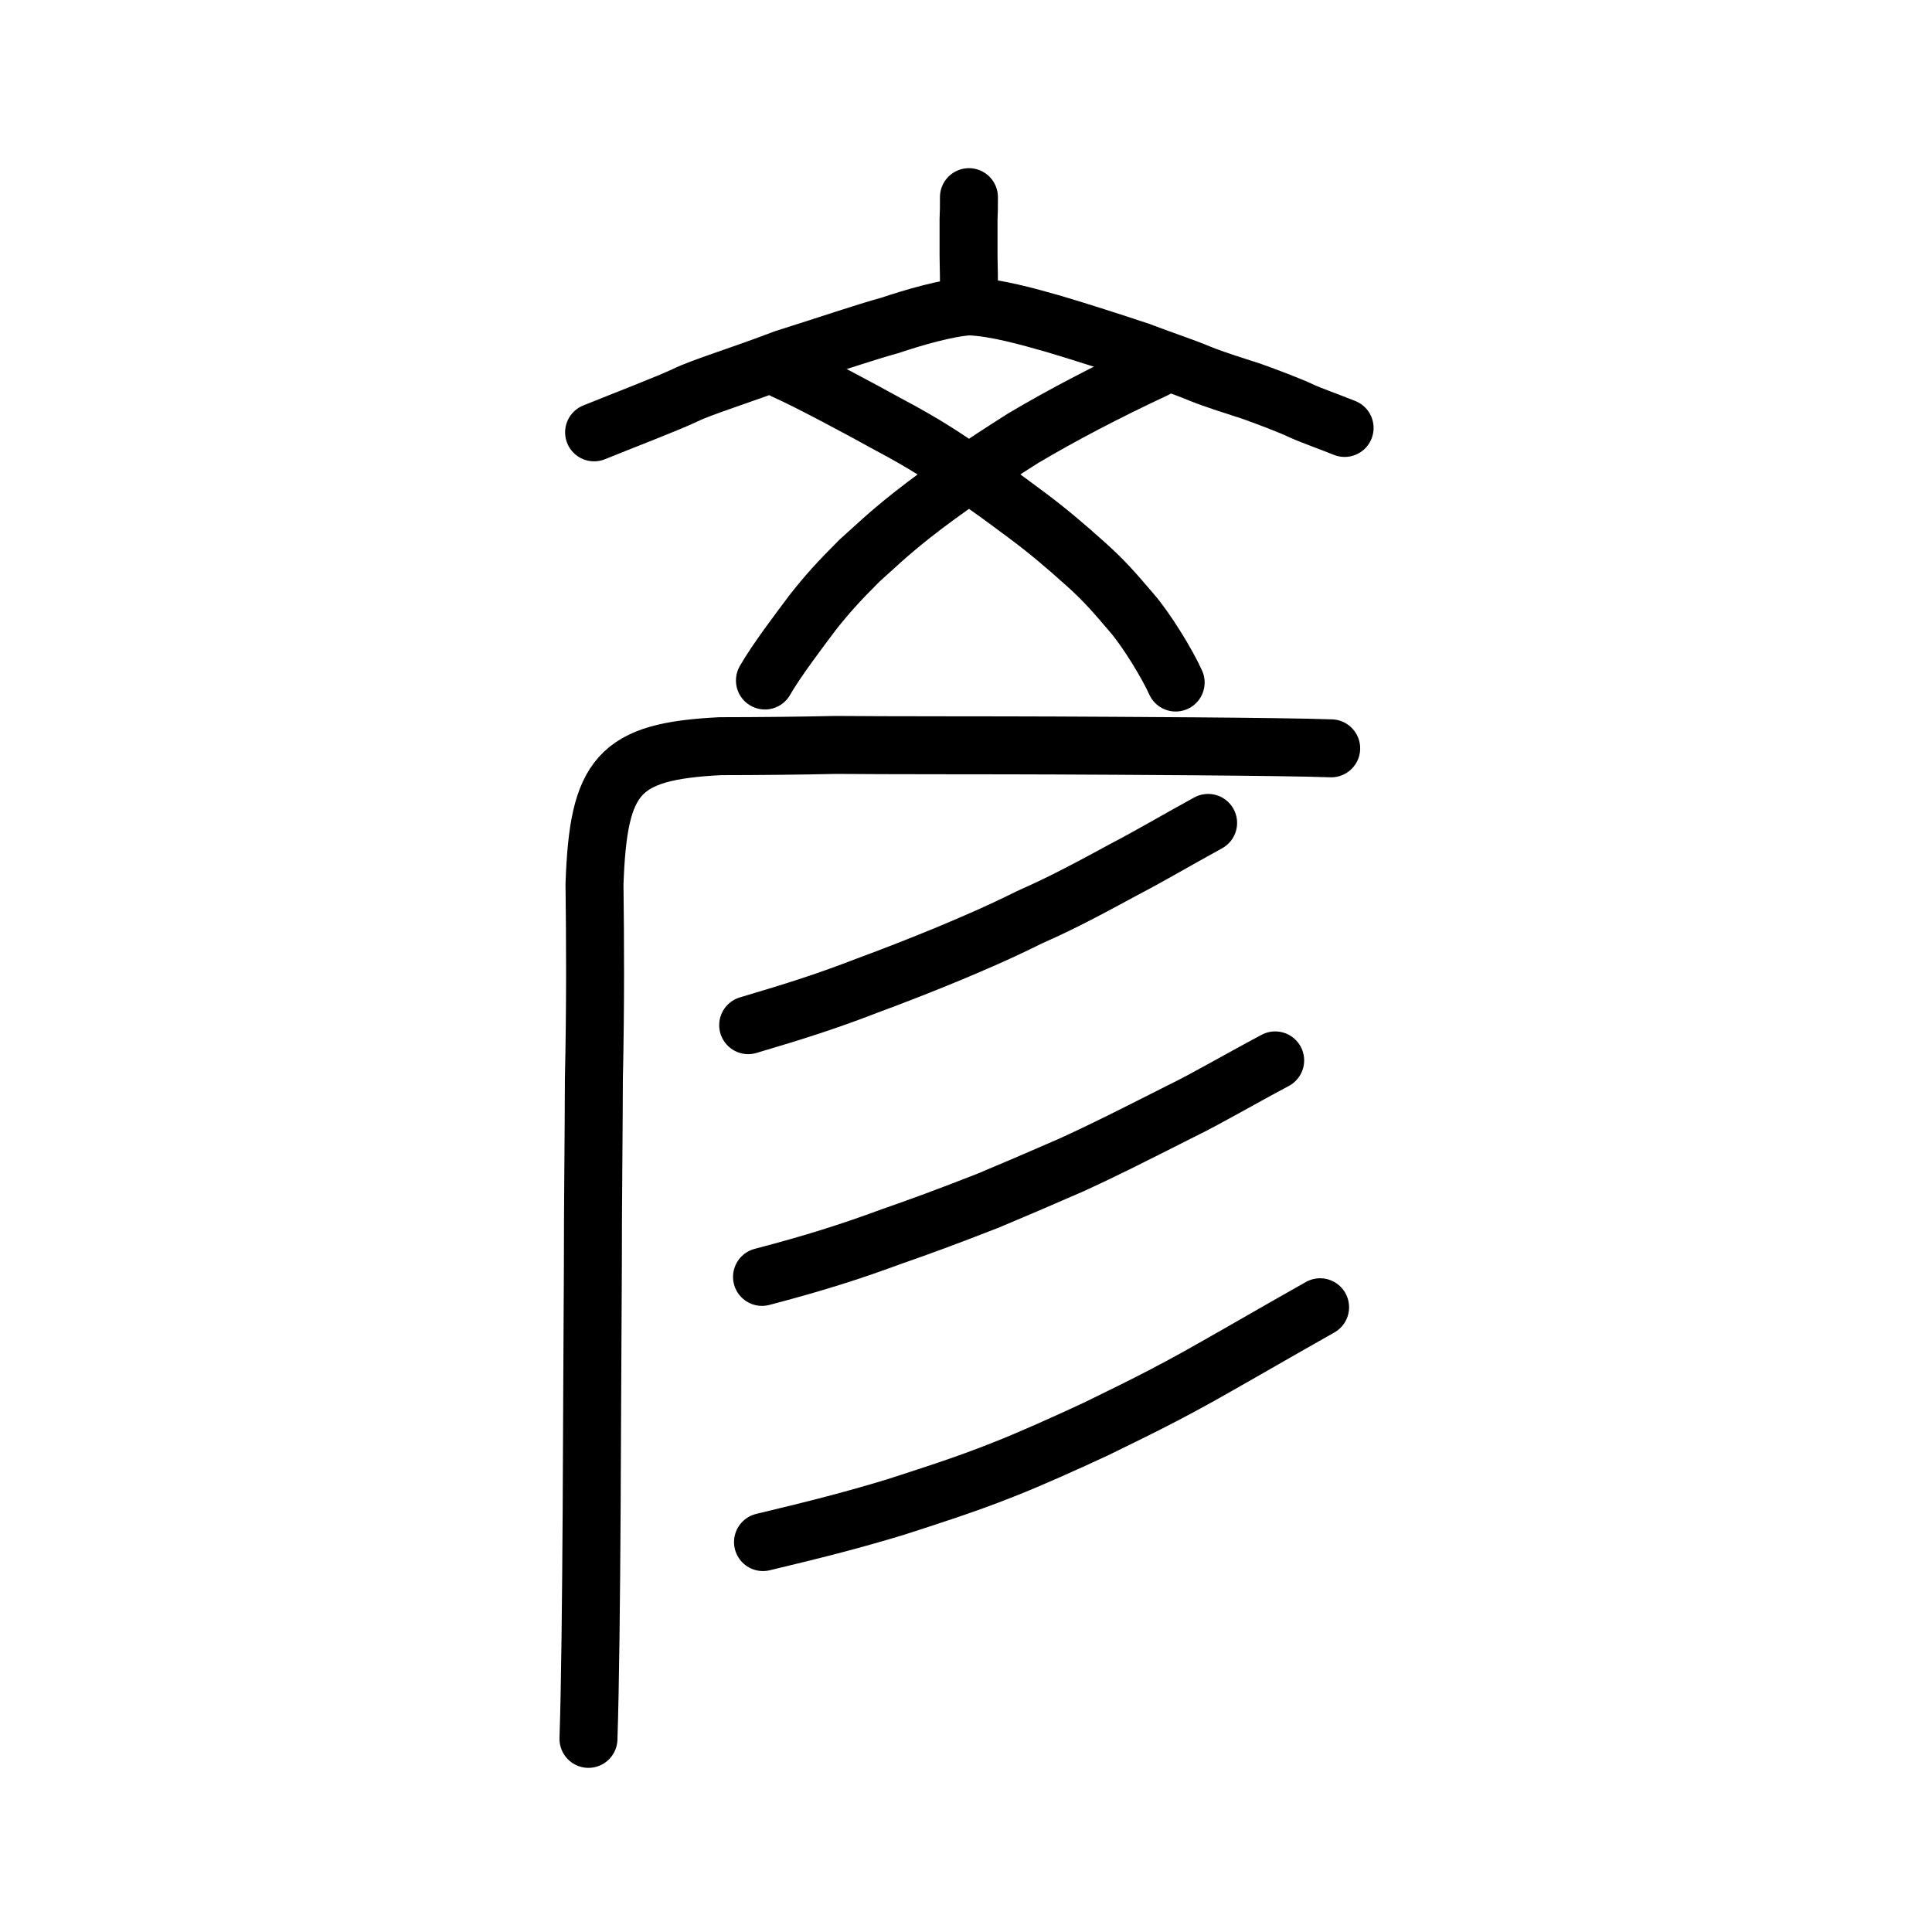
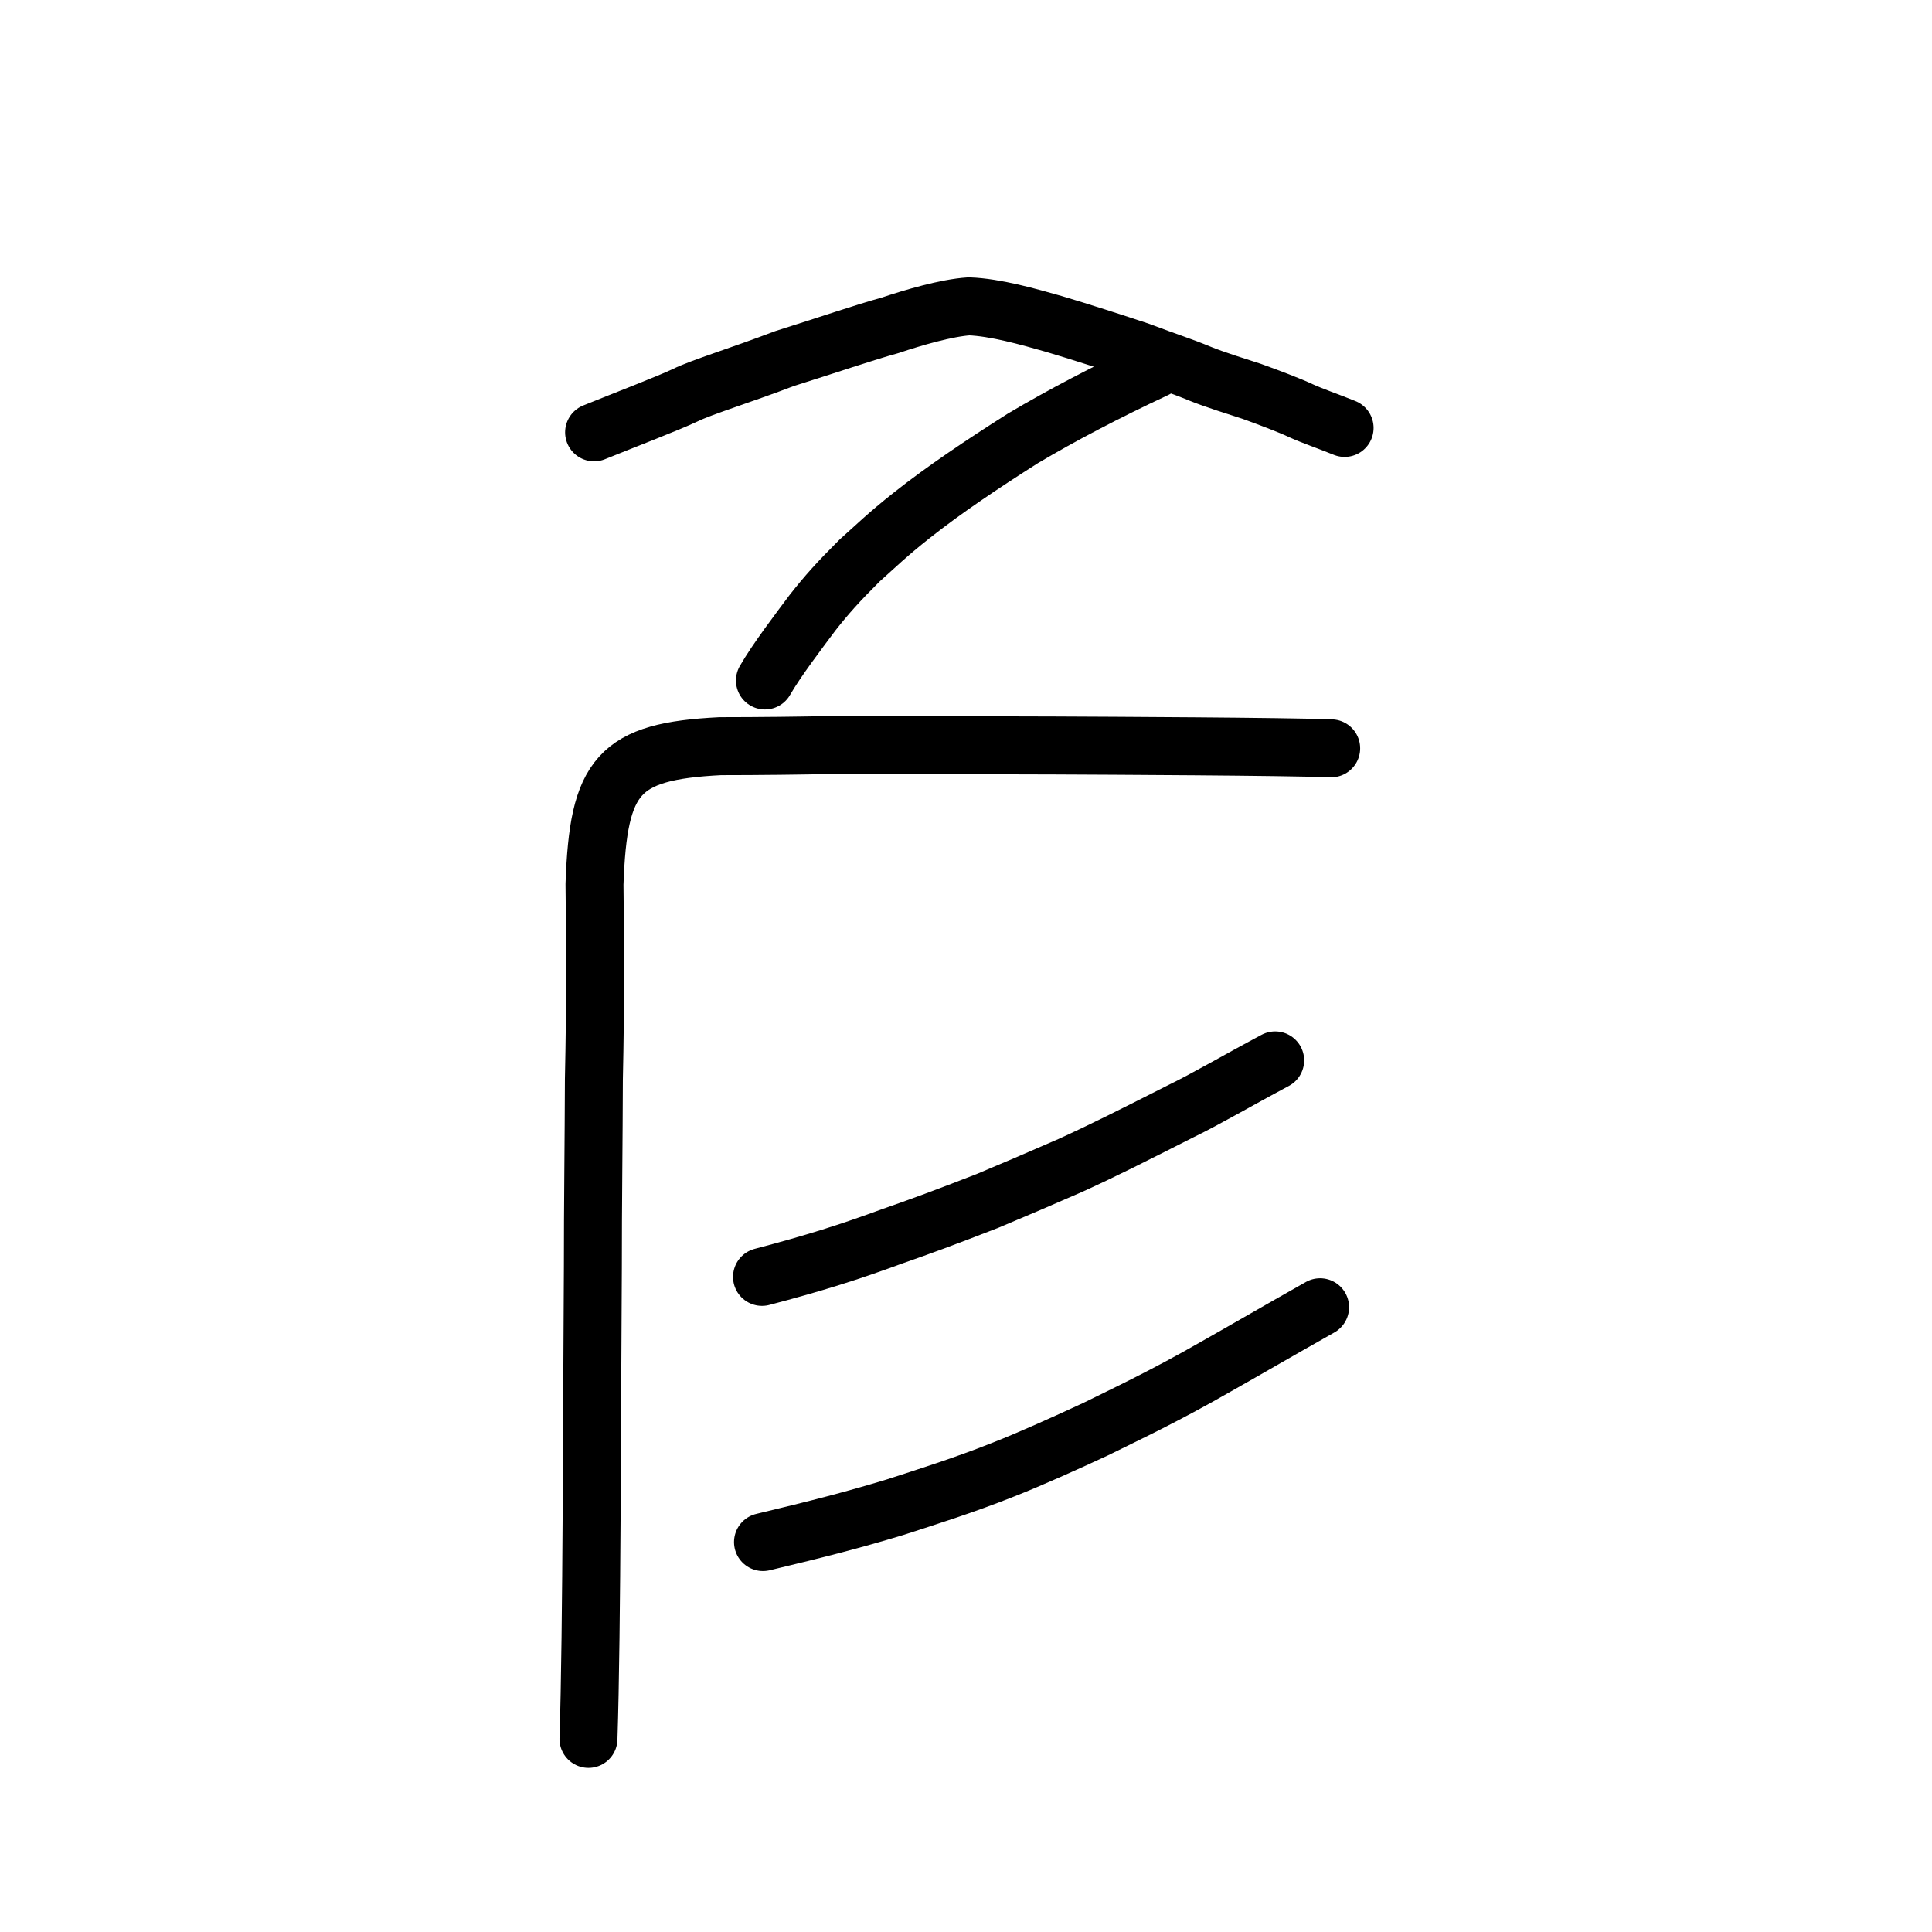
<svg xmlns="http://www.w3.org/2000/svg" xmlns:ns1="http://www.inkscape.org/namespaces/inkscape" xmlns:ns2="http://sodipodi.sourceforge.net/DTD/sodipodi-0.dtd" width="200px" height="200px" viewBox="0 0 200 200" version="1.1" id="SVGRoot" ns1:version="0.92.3 (2405546, 2018-03-11)" ns2:docname="5f65ss.svg">
  <ns2:namedview id="base" pagecolor="#ffffff" bordercolor="#666666" borderopacity="1.0" ns1:pageopacity="0.0" ns1:pageshadow="2" ns1:zoom="2" ns1:cx="94.798482" ns1:cy="56.796082" ns1:document-units="px" ns1:current-layer="layer1" showgrid="true" ns1:window-width="1063" ns1:window-height="859" ns1:window-x="533" ns1:window-y="114" ns1:window-maximized="0" showguides="false" ns1:snap-global="false">
    <ns1:grid type="xygrid" id="grid6085" />
  </ns2:namedview>
  <defs id="defs5523">
    <pattern y="0" x="0" height="6" width="6" patternUnits="userSpaceOnUse" id="EMFhbasepattern" />
  </defs>
  <g id="layer1" ns1:groupmode="layer" ns1:label="レイヤー 1">
    <path style="opacity:1;vector-effect:none;fill:none;fill-opacity:1;stroke:#000000;stroke-width:6;stroke-linecap:round;stroke-linejoin:round;stroke-miterlimit:4;stroke-dasharray:none;stroke-dashoffset:0;stroke-opacity:1" d="m 137.804,77.467 c -5.094,-0.189 -22.7,-0.266 -28.57,-0.294 -5.61,-0.027 -18.083,-0.01 -22.703,-0.058 -3.518,0.078 -8.014,0.128 -11.967,0.13 -10.588,0.534 -12.624,3.006 -13.022,14.291 0.07,5.854 0.112,12.221 -0.064,20.228 -0.016,6.132 -0.11,13.277 -0.105,19.403 -0.099,13.518 -0.087,37.637 -0.455,48.841" id="path6087-1-5" ns1:connector-curvature="0" ns2:nodetypes="cccccccc" />
    <path id="path822" d="m 119.621,38.197 c -5.023,2.338 -9.798,4.843 -13.727,7.18 -4.178,2.651 -8.107,5.281 -11.489,7.953 -2.636,2.087 -3.73,3.194 -5.421,4.696 -2.238,2.233 -3.432,3.569 -4.874,5.406 -1.343,1.795 -3.73,4.926 -4.924,7.013" style="fill:none;stroke:#000000;stroke-width:6;stroke-linecap:round;stroke-linejoin:round;stroke-miterlimit:4;stroke-dasharray:none;stroke-opacity:1" ns1:connector-curvature="0" />
-     <path id="path824" d="m 121.703,70.656 c -0.85,-1.909 -3.05,-5.518 -4.599,-7.28 -1.7,-1.993 -2.8,-3.273 -4.699,-4.973 -2.25,-2.014 -4.05,-3.546 -6.349,-5.245 -2.05,-1.511 -3.4,-2.56 -6.149,-4.385 -1.9,-1.28 -3.8,-2.644 -7.999,-4.868 -3,-1.658 -8.199,-4.448 -10.699,-5.56" style="fill:none;stroke:#000000;stroke-width:6;stroke-linecap:round;stroke-linejoin:round;stroke-miterlimit:4;stroke-dasharray:none;stroke-opacity:1" ns1:connector-curvature="0" />
-     <path id="path826" d="m 100.304,20.409 c 0,1.003 0,1.484 -0.04,2.286 0,0.682 0,1.243 0,1.725 0,0.521 0,1.524 0,2.045 0,0.922 0.04,1.444 0.04,2.687" style="fill:none;stroke:#000000;stroke-width:6;stroke-linecap:round;stroke-linejoin:round;stroke-miterlimit:4;stroke-dasharray:none;stroke-opacity:1" ns1:connector-curvature="0" />
    <path id="path828" d="m 61.5,44.757 c 3.121,-1.264 7.737,-3.033 9.427,-3.842 1.755,-0.859 5.786,-2.073 10.273,-3.791 4.356,-1.365 8.322,-2.73 10.923,-3.438 2.406,-0.809 5.851,-1.82 8.192,-1.972 2.731,0.101 6.112,1.062 8.777,1.82 2.406,0.708 6.502,2.022 8.907,2.831 2.926,1.112 4.161,1.466 6.242,2.325 1.495,0.607 3.771,1.314 5.331,1.82 1.69,0.607 3.966,1.466 5.136,2.022 1.105,0.506 2.731,1.062 4.486,1.769" style="fill:none;stroke:#000000;stroke-width:6;stroke-linecap:round;stroke-linejoin:round;stroke-miterlimit:4;stroke-dasharray:none;stroke-opacity:1" ns1:connector-curvature="0" />
-     <path style="opacity:1;vector-effect:none;fill:none;fill-opacity:1;stroke:#000000;stroke-width:6;stroke-linecap:round;stroke-linejoin:round;stroke-miterlimit:4;stroke-dasharray:none;stroke-dashoffset:0;stroke-opacity:1" d="m 125.064,85.187 c -3.705,2.034 -5.711,3.25 -8.768,4.852 -5.427,2.95 -7.061,3.719 -9.826,4.966 -3.234,1.605 -5.612,2.606 -8.127,3.667 -2.769,1.151 -6.024,2.424 -8.656,3.389 -3.884,1.506 -7.201,2.579 -12.236,4.064" id="path834-98" ns1:connector-curvature="0" ns2:nodetypes="cccccc" />
    <path style="opacity:1;vector-effect:none;fill:none;fill-opacity:1;stroke:#000000;stroke-width:6;stroke-linecap:round;stroke-linejoin:round;stroke-miterlimit:4;stroke-dasharray:none;stroke-dashoffset:0;stroke-opacity:1" d="m 132.006,109.772 c -4.123,2.201 -7.125,3.978 -9.755,5.254 -5.141,2.595 -7.734,3.925 -11.463,5.625 -3.742,1.624 -5.612,2.435 -8.547,3.66 -4.265,1.664 -6.989,2.666 -9.931,3.688 -4.339,1.6 -8.048,2.774 -13.427,4.185" id="path834-98-2" ns1:connector-curvature="0" ns2:nodetypes="cccccc" />
    <path style="opacity:1;vector-effect:none;fill:none;fill-opacity:1;stroke:#000000;stroke-width:6;stroke-linecap:round;stroke-linejoin:round;stroke-miterlimit:4;stroke-dasharray:none;stroke-dashoffset:0;stroke-opacity:1" d="m 136.656,135.326 c -4.524,2.553 -7.696,4.405 -10.709,6.106 -5.477,3.145 -9.462,4.997 -12.536,6.518 -2.925,1.36 -6.816,3.116 -9.567,4.191 -4.05,1.615 -7.979,2.843 -11.149,3.873 -4.252,1.29 -7.951,2.249 -13.709,3.622" id="path834-98-3" ns1:connector-curvature="0" ns2:nodetypes="cccccc" />
  </g>
</svg>